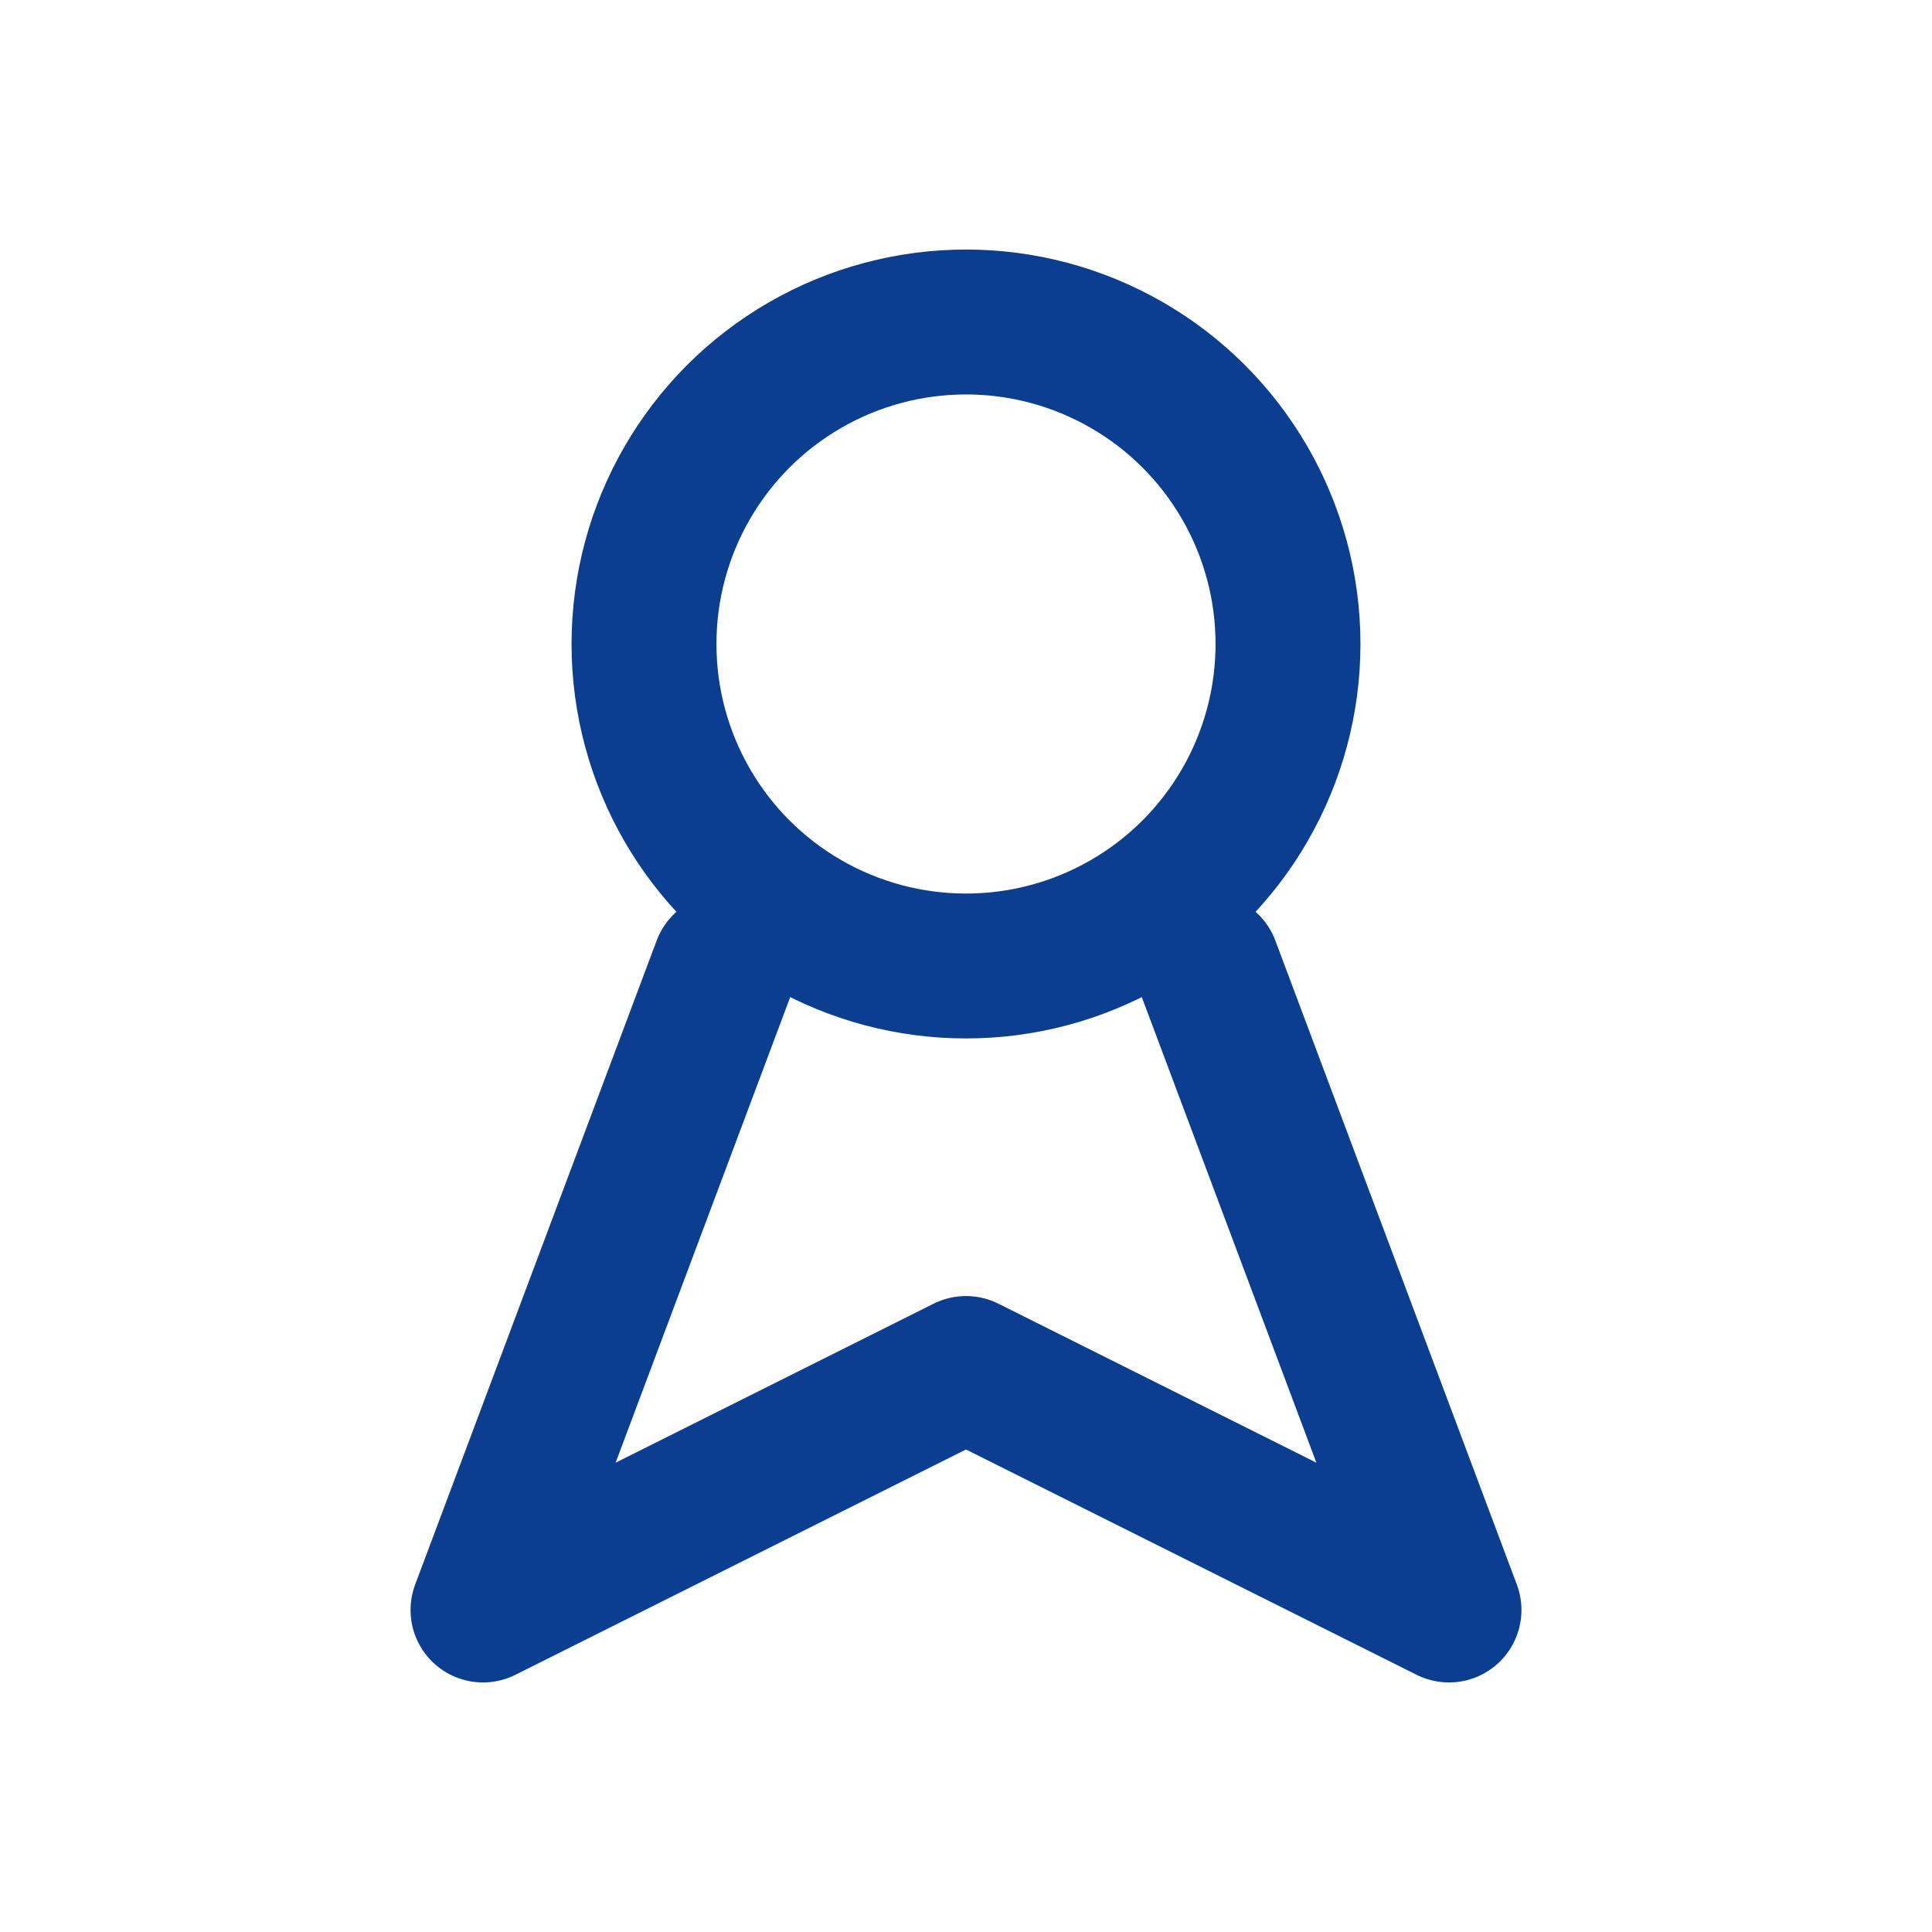
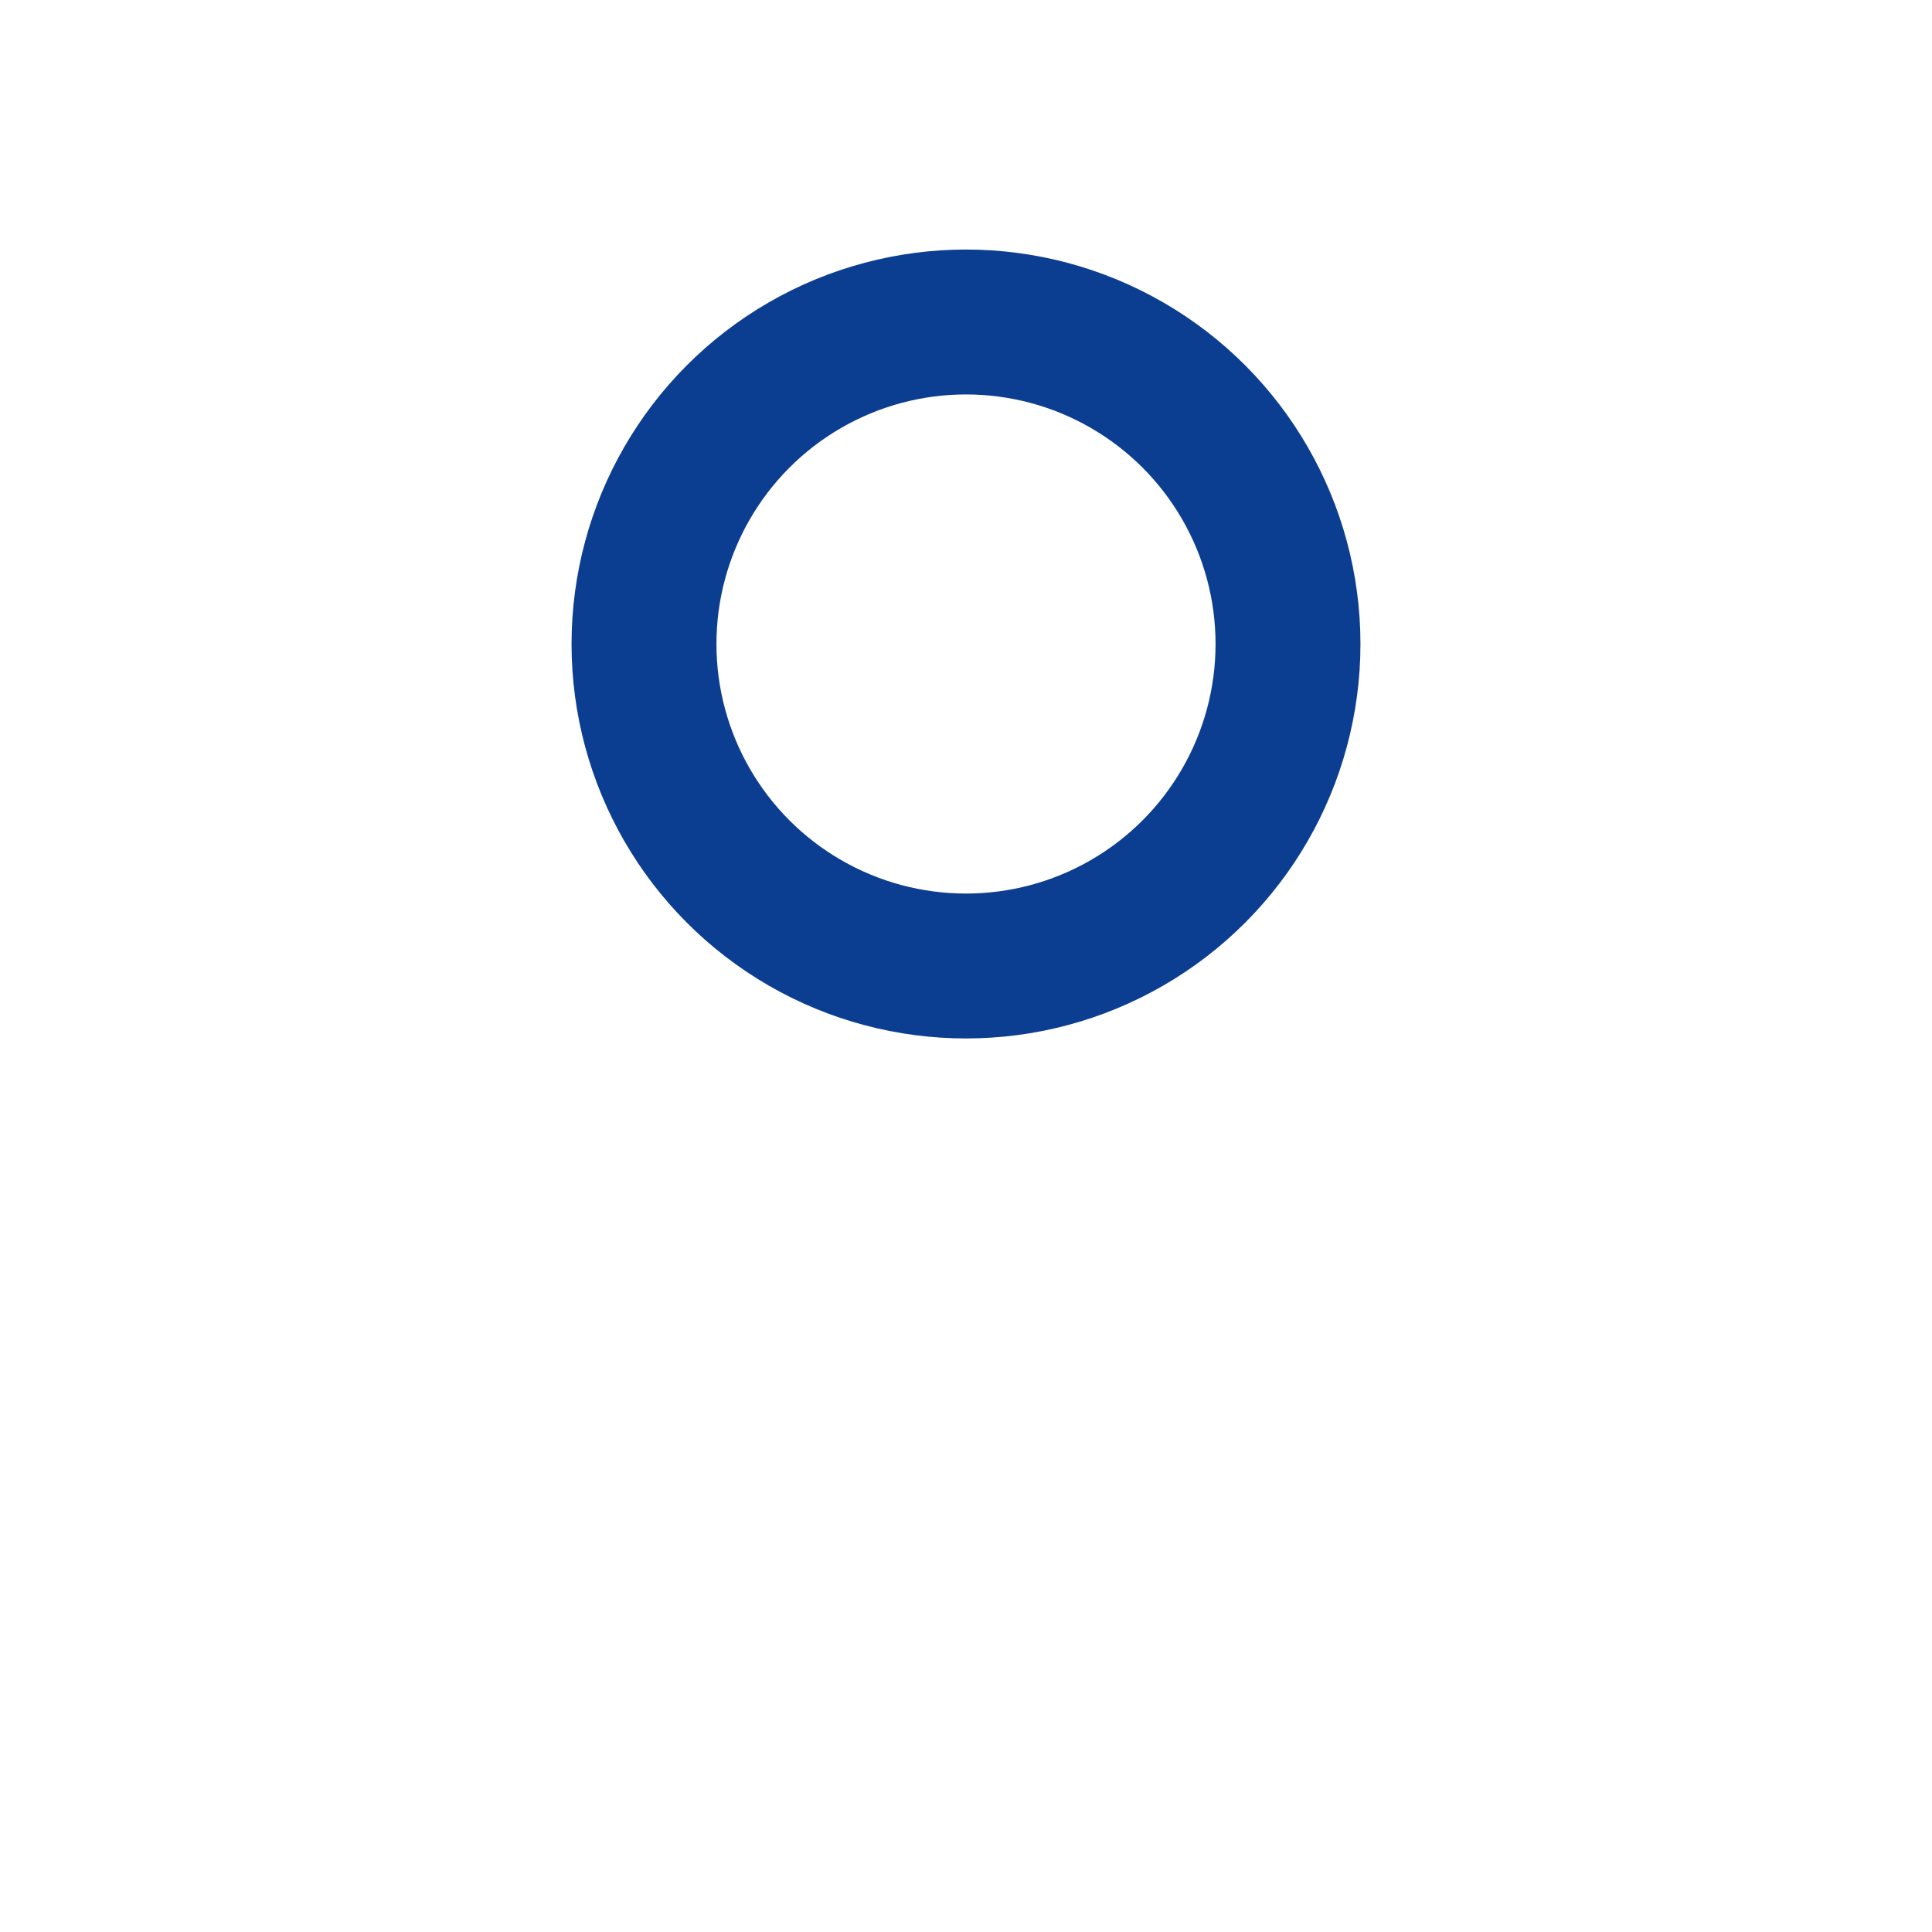
<svg xmlns="http://www.w3.org/2000/svg" width="24" height="24" viewBox="0 0 24 24" fill="none" stroke="#0B3D91" stroke-width="1.8" stroke-linecap="round" stroke-linejoin="round">
  <circle cx="12" cy="8" r="4" />
-   <path d="M9 12l-3 8 6-3 6 3-3-8" />
</svg>